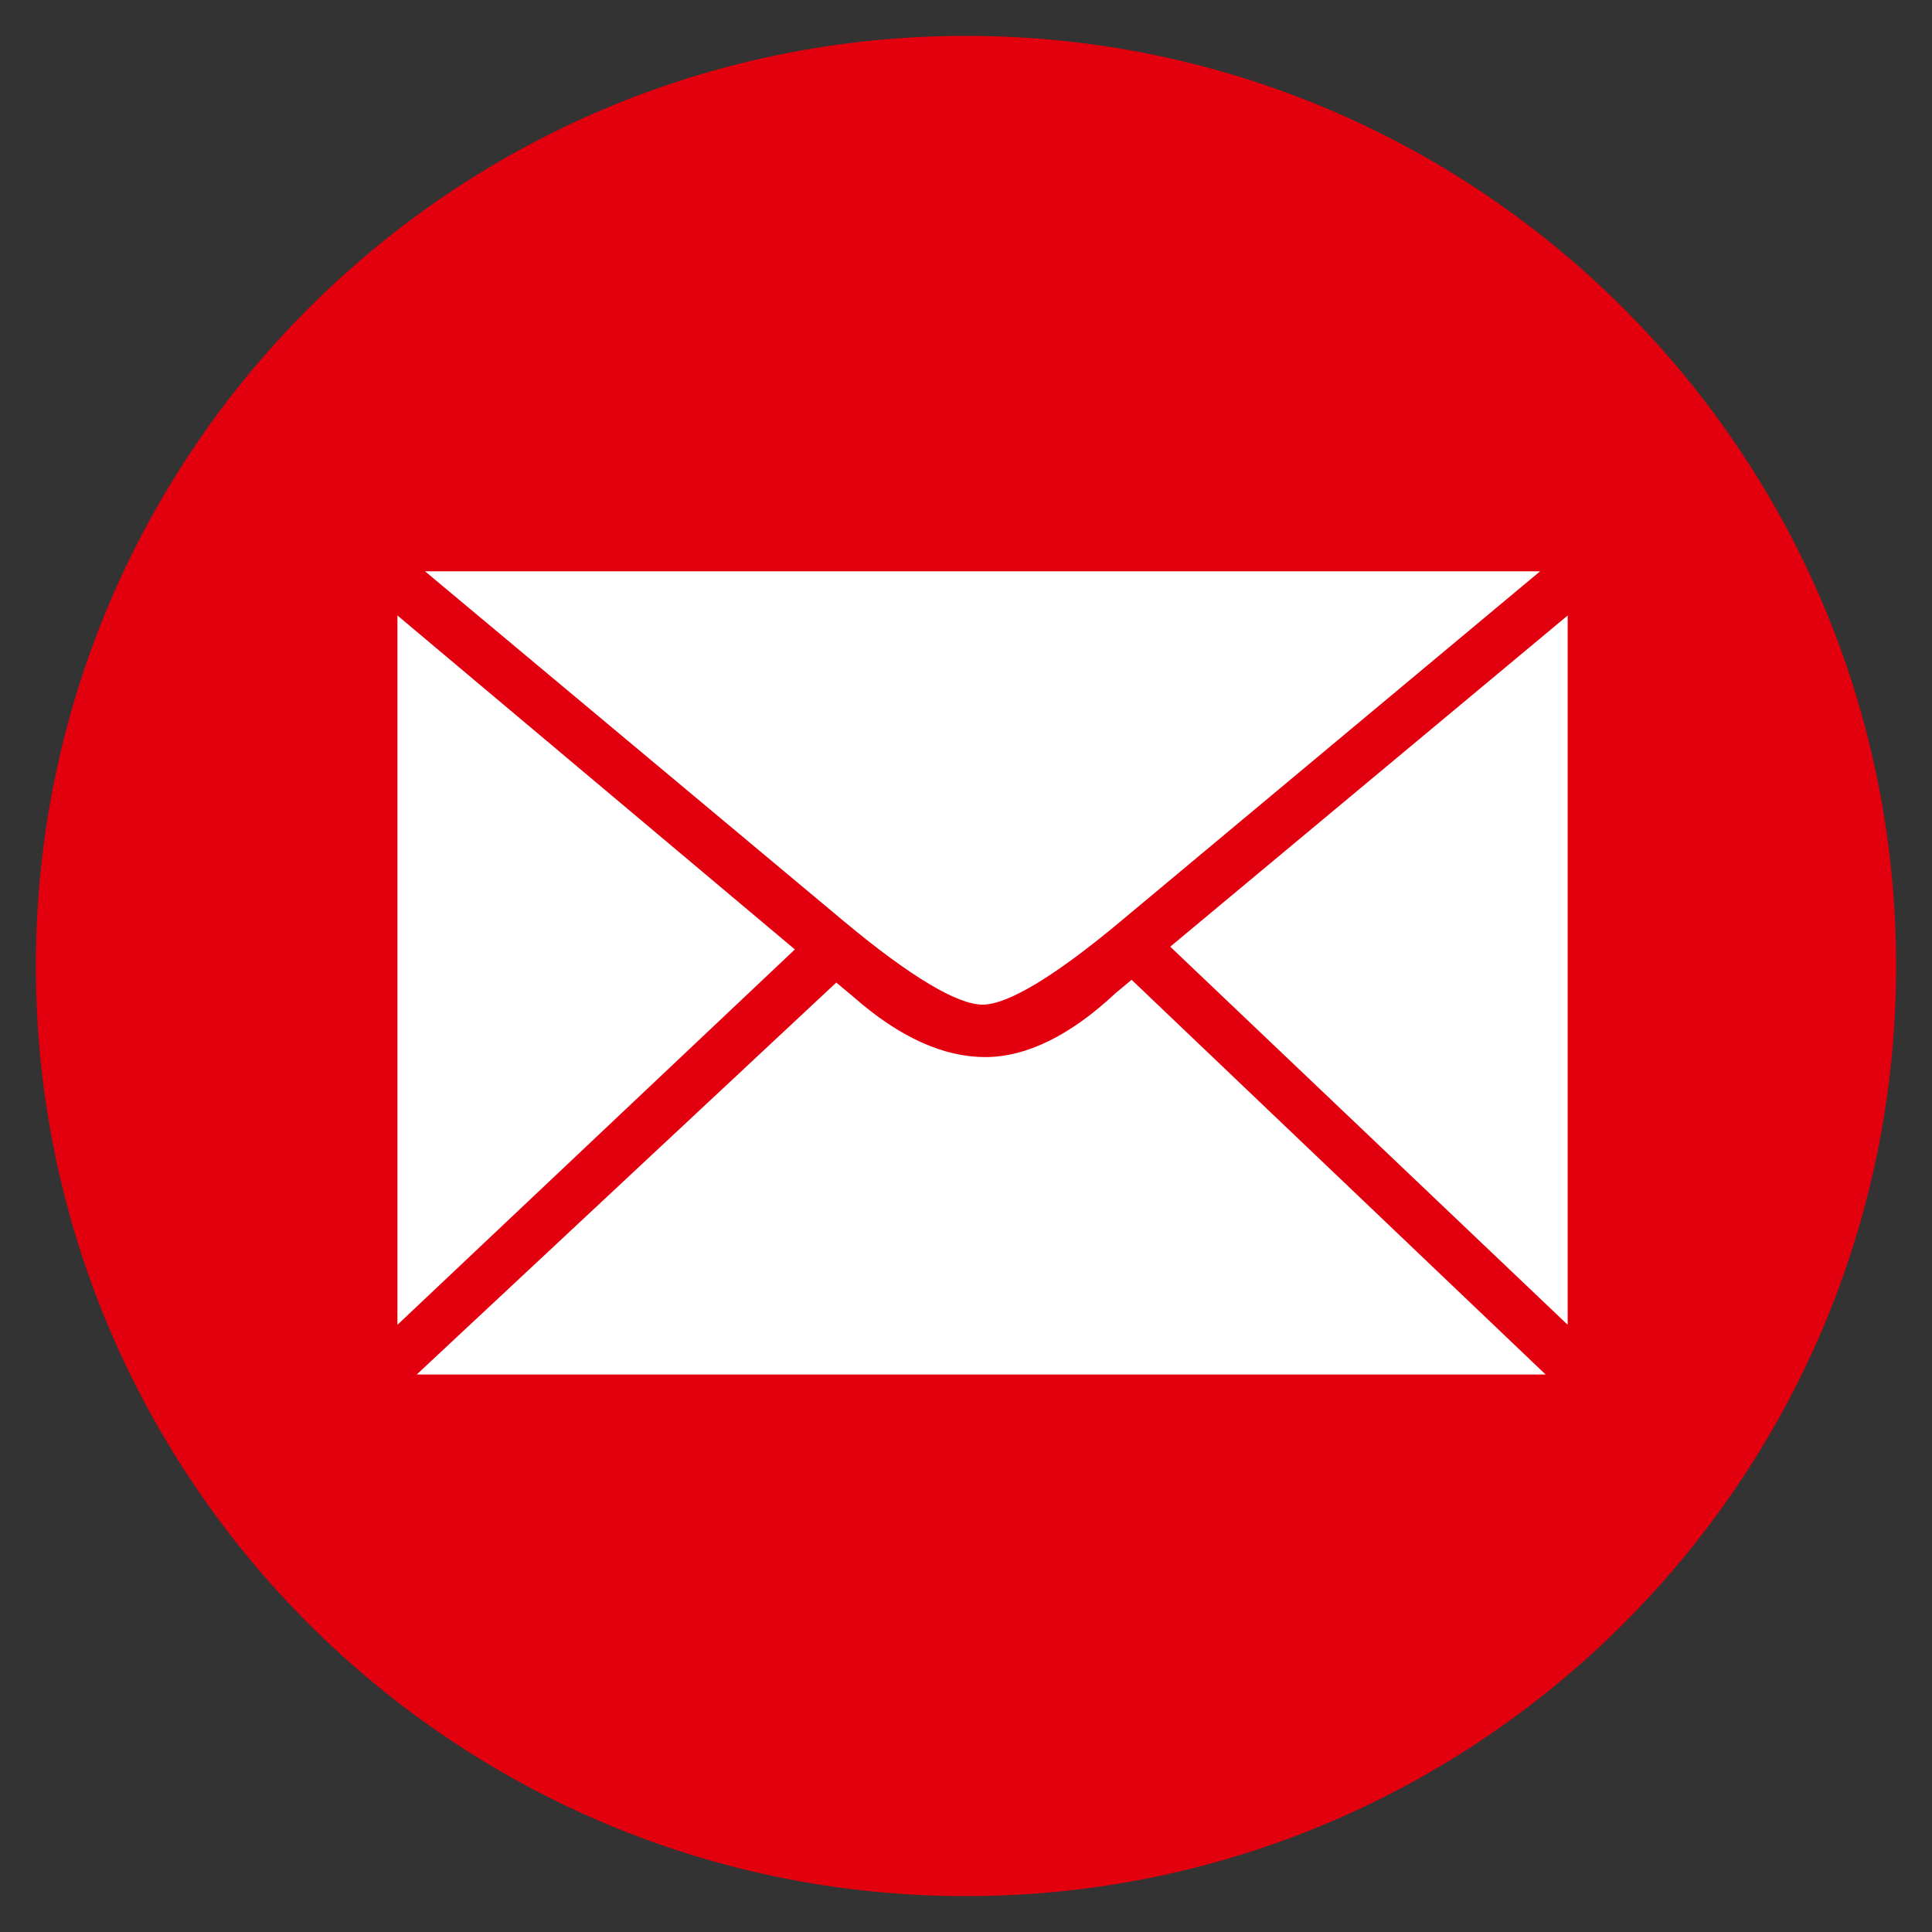
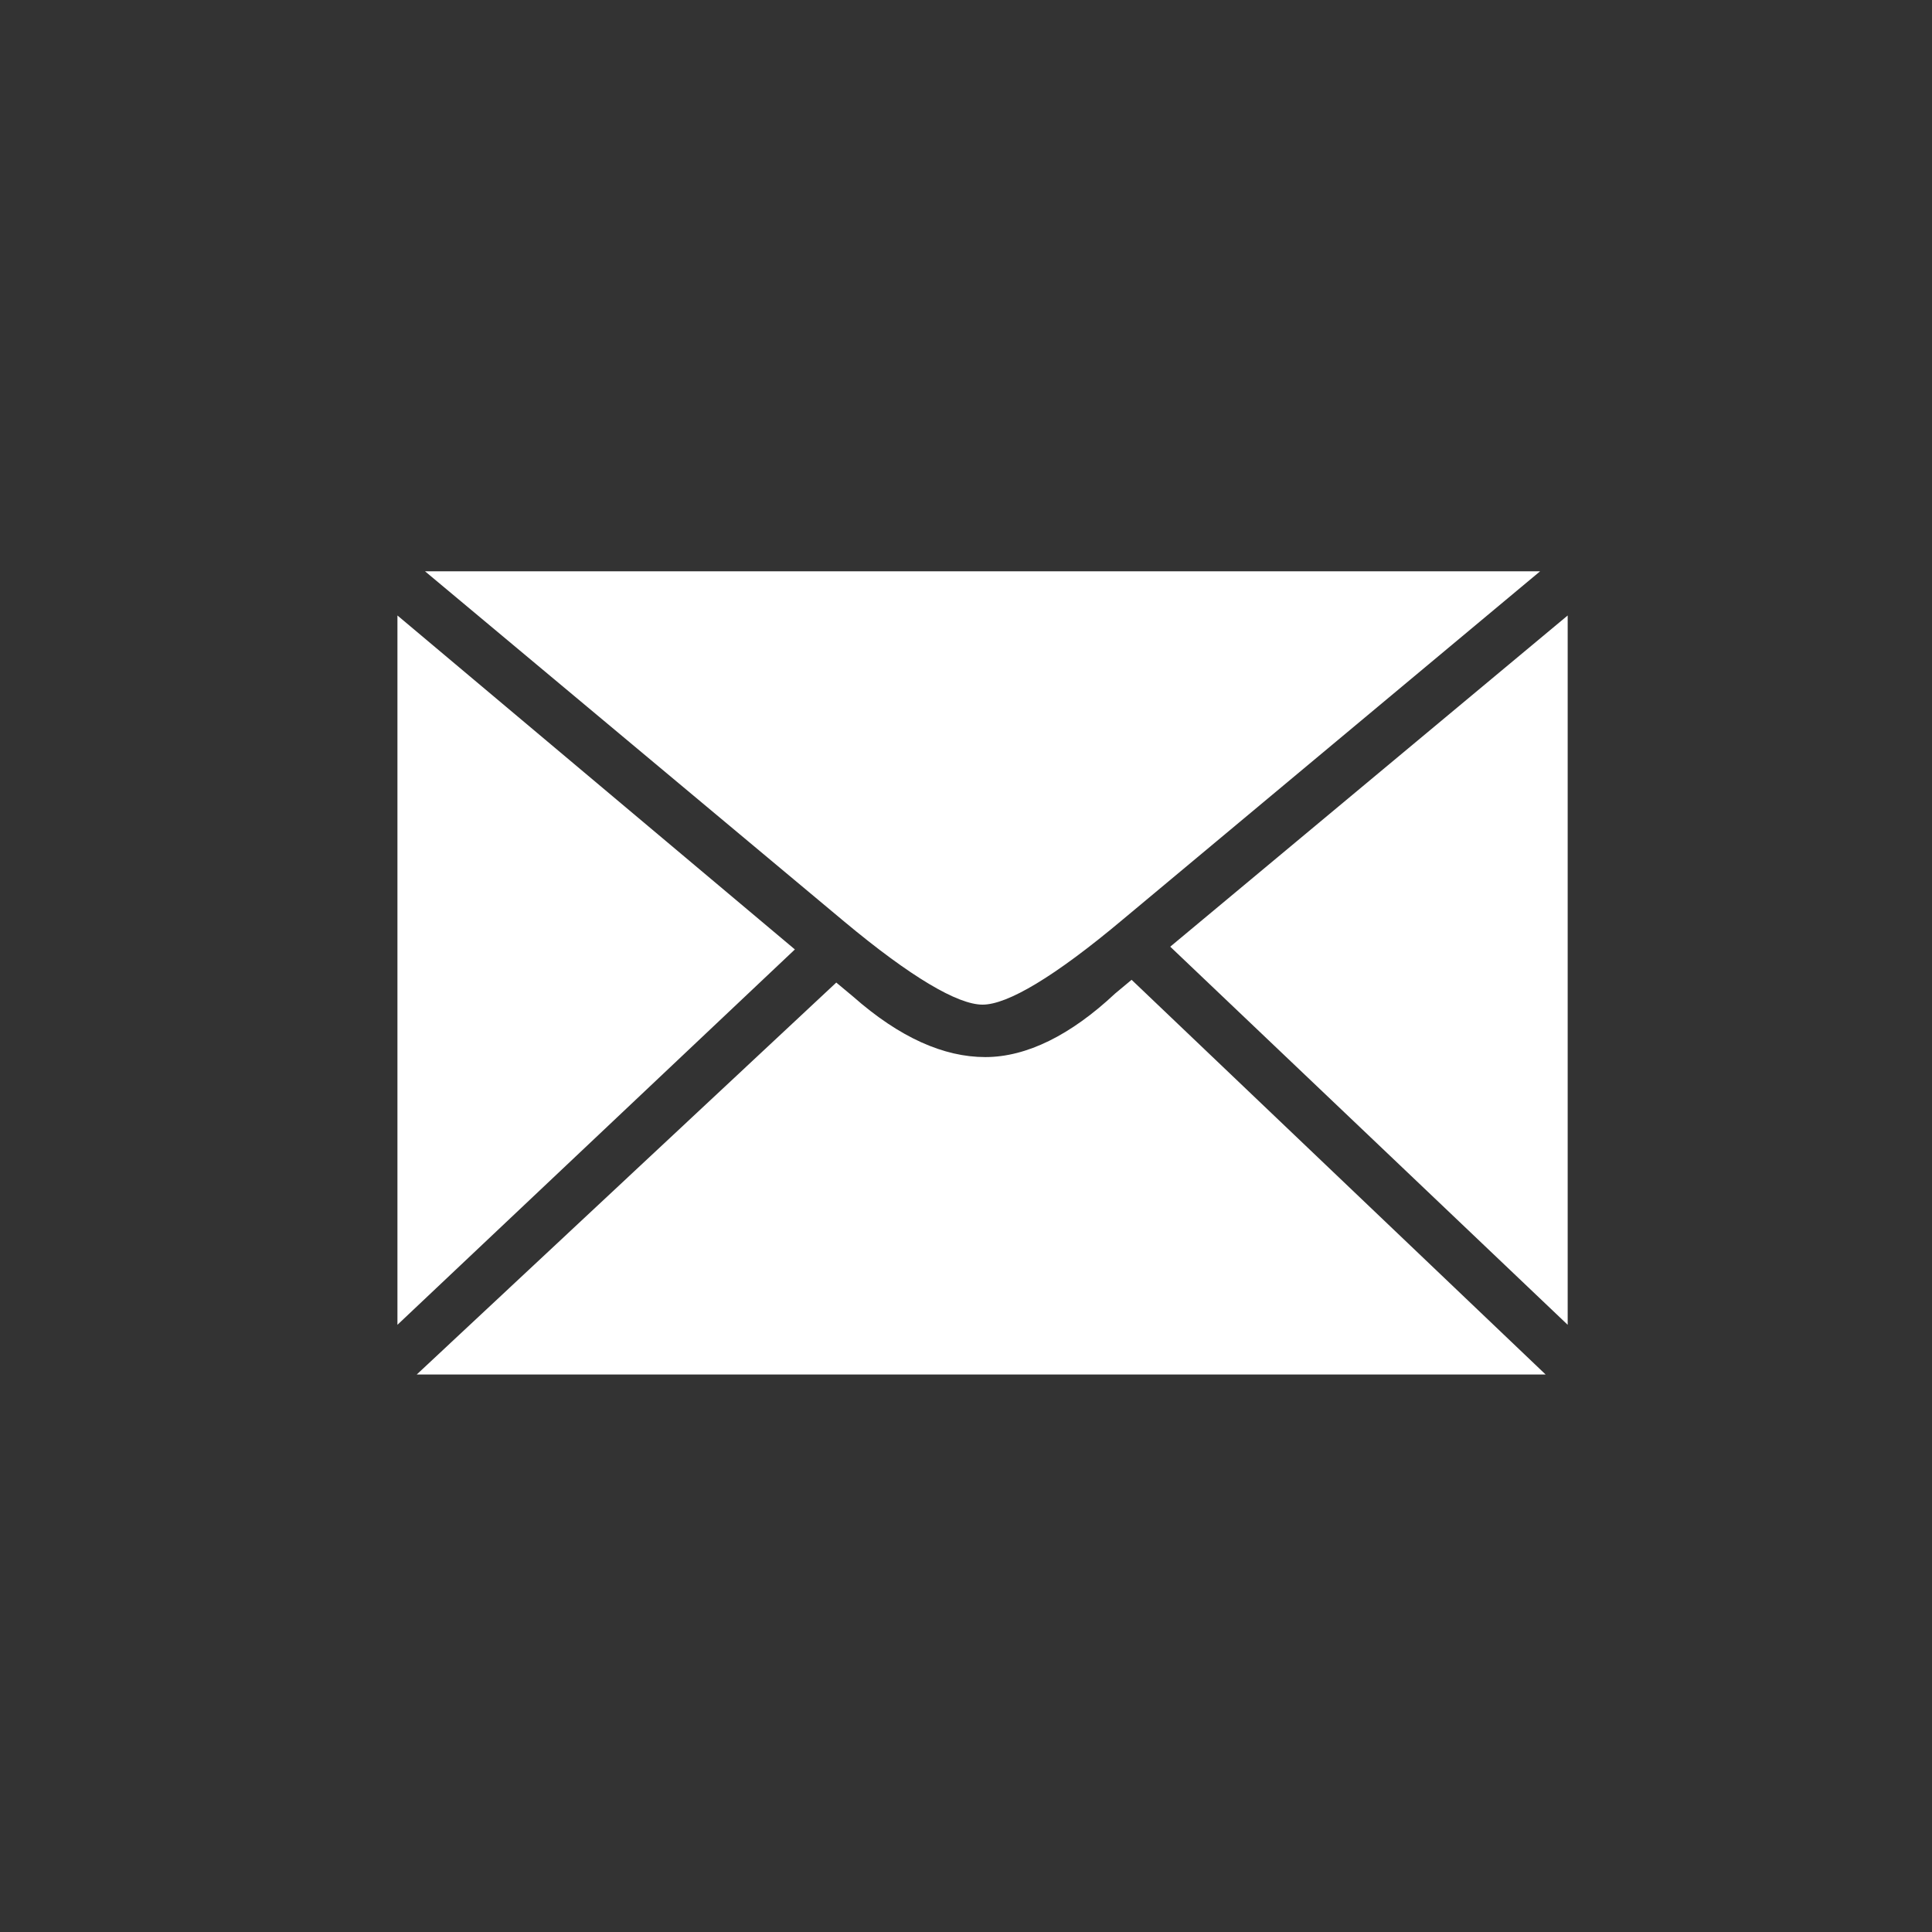
<svg xmlns="http://www.w3.org/2000/svg" version="1.1" id="Layer_1" x="0px" y="0px" viewBox="0 0 70 70" style="enable-background:new 0 0 70 70;" xml:space="preserve">
  <rect x="0" y="0" width="70" height="70" fill="#333333" stroke="none" />
  <style type="text/css">
	.st0{fill-rule:evenodd;clip-rule:evenodd;fill:#E2000F;}
	.st1{fill-rule:evenodd;clip-rule:evenodd;fill:#FFFFFF;}
	.st2{fill:#E2000F;}
	.st3{fill:#FFFFFF;}
</style>
  <g>
-     <path class="st2" d="M1.3,35C1.3,16.4,16.4,1.3,35,1.3S68.7,16.4,68.7,35c0,18.6-15.1,33.7-33.7,33.7S1.3,53.6,1.3,35" />
    <path class="st3" d="M56.8,48V22.3l-14.4,12L56.8,48z M15.4,20.7l15.2,12.7c2.4,2,4.1,3,5,3c0.9,0,2.6-1,5.1-3.1l15.1-12.6H15.4z    M14.4,22.3V48l14.4-13.6L14.4,22.3z M41,35.5L40.4,36c-1.6,1.5-3.2,2.3-4.7,2.3c-1.5,0-3.1-0.7-4.8-2.2l-0.6-0.5L15.1,49.8H56   L41,35.5z" />
  </g>
</svg>